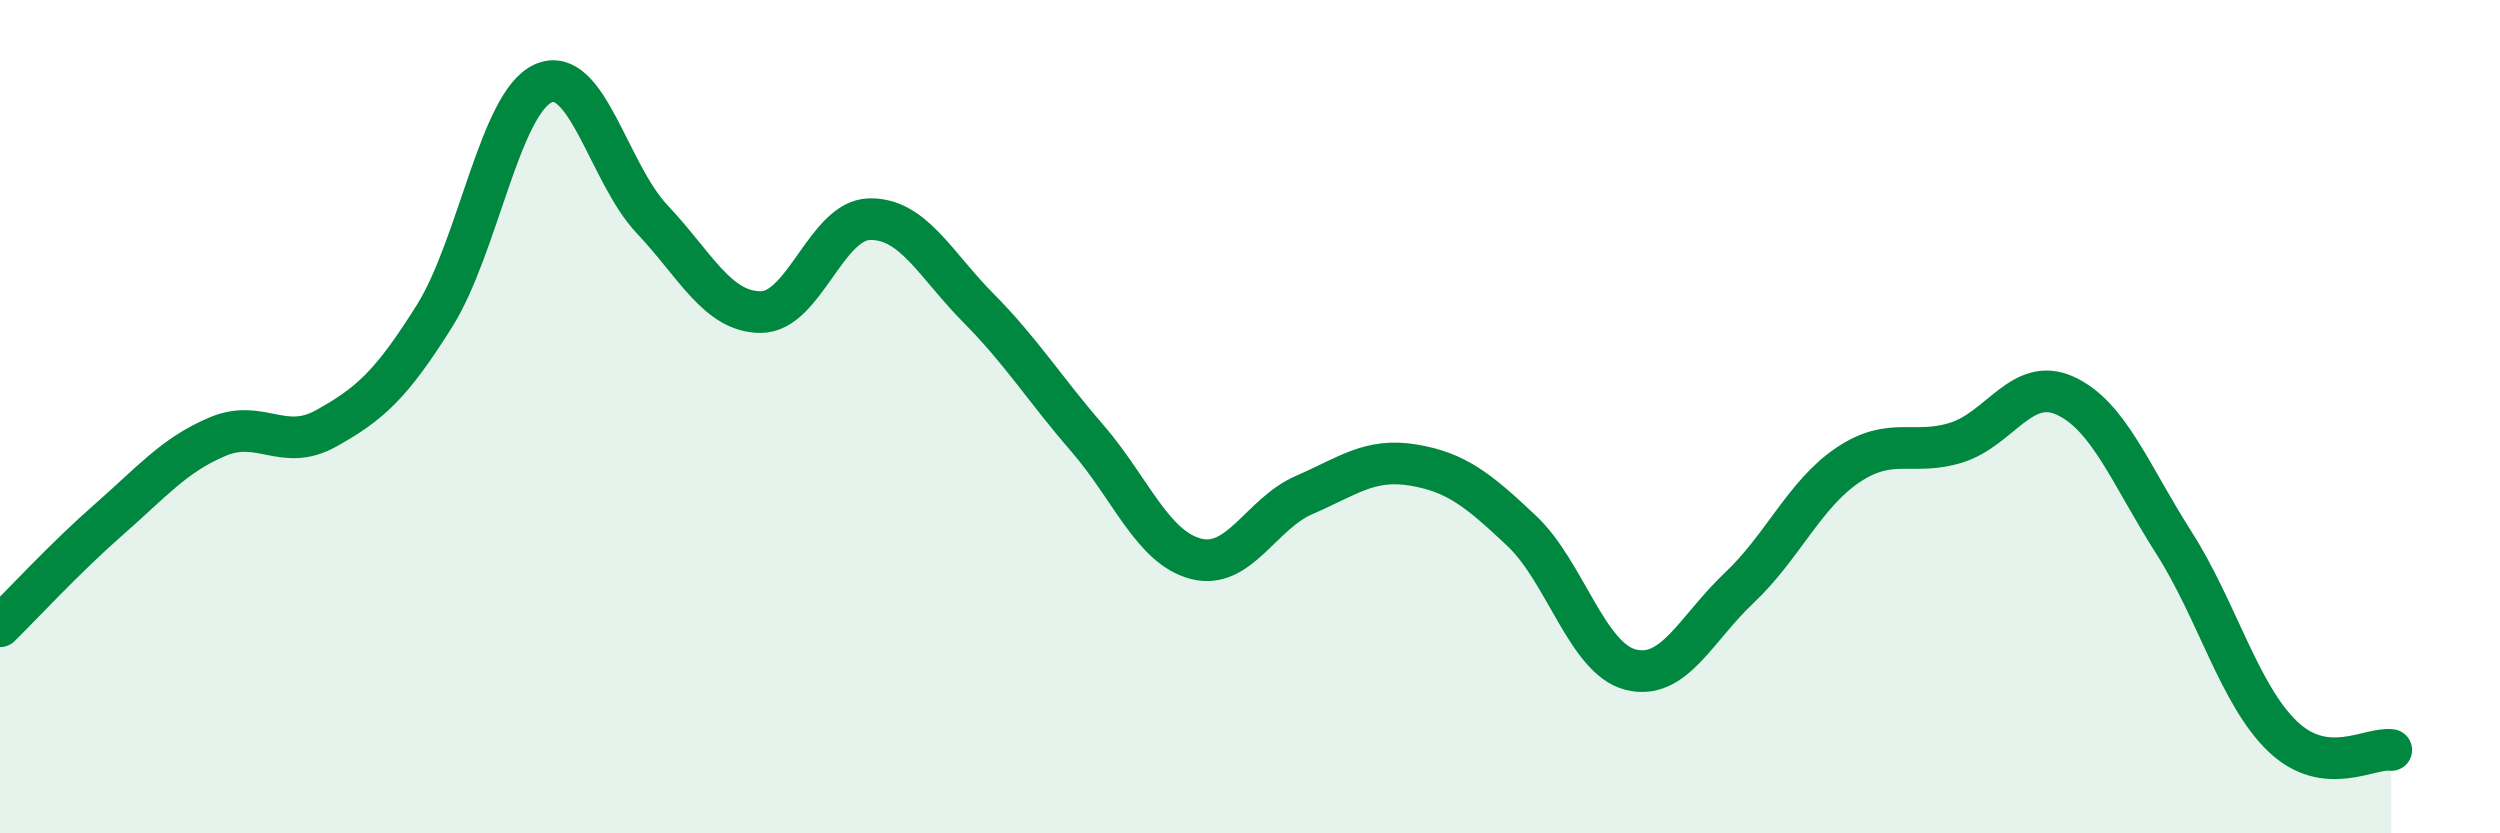
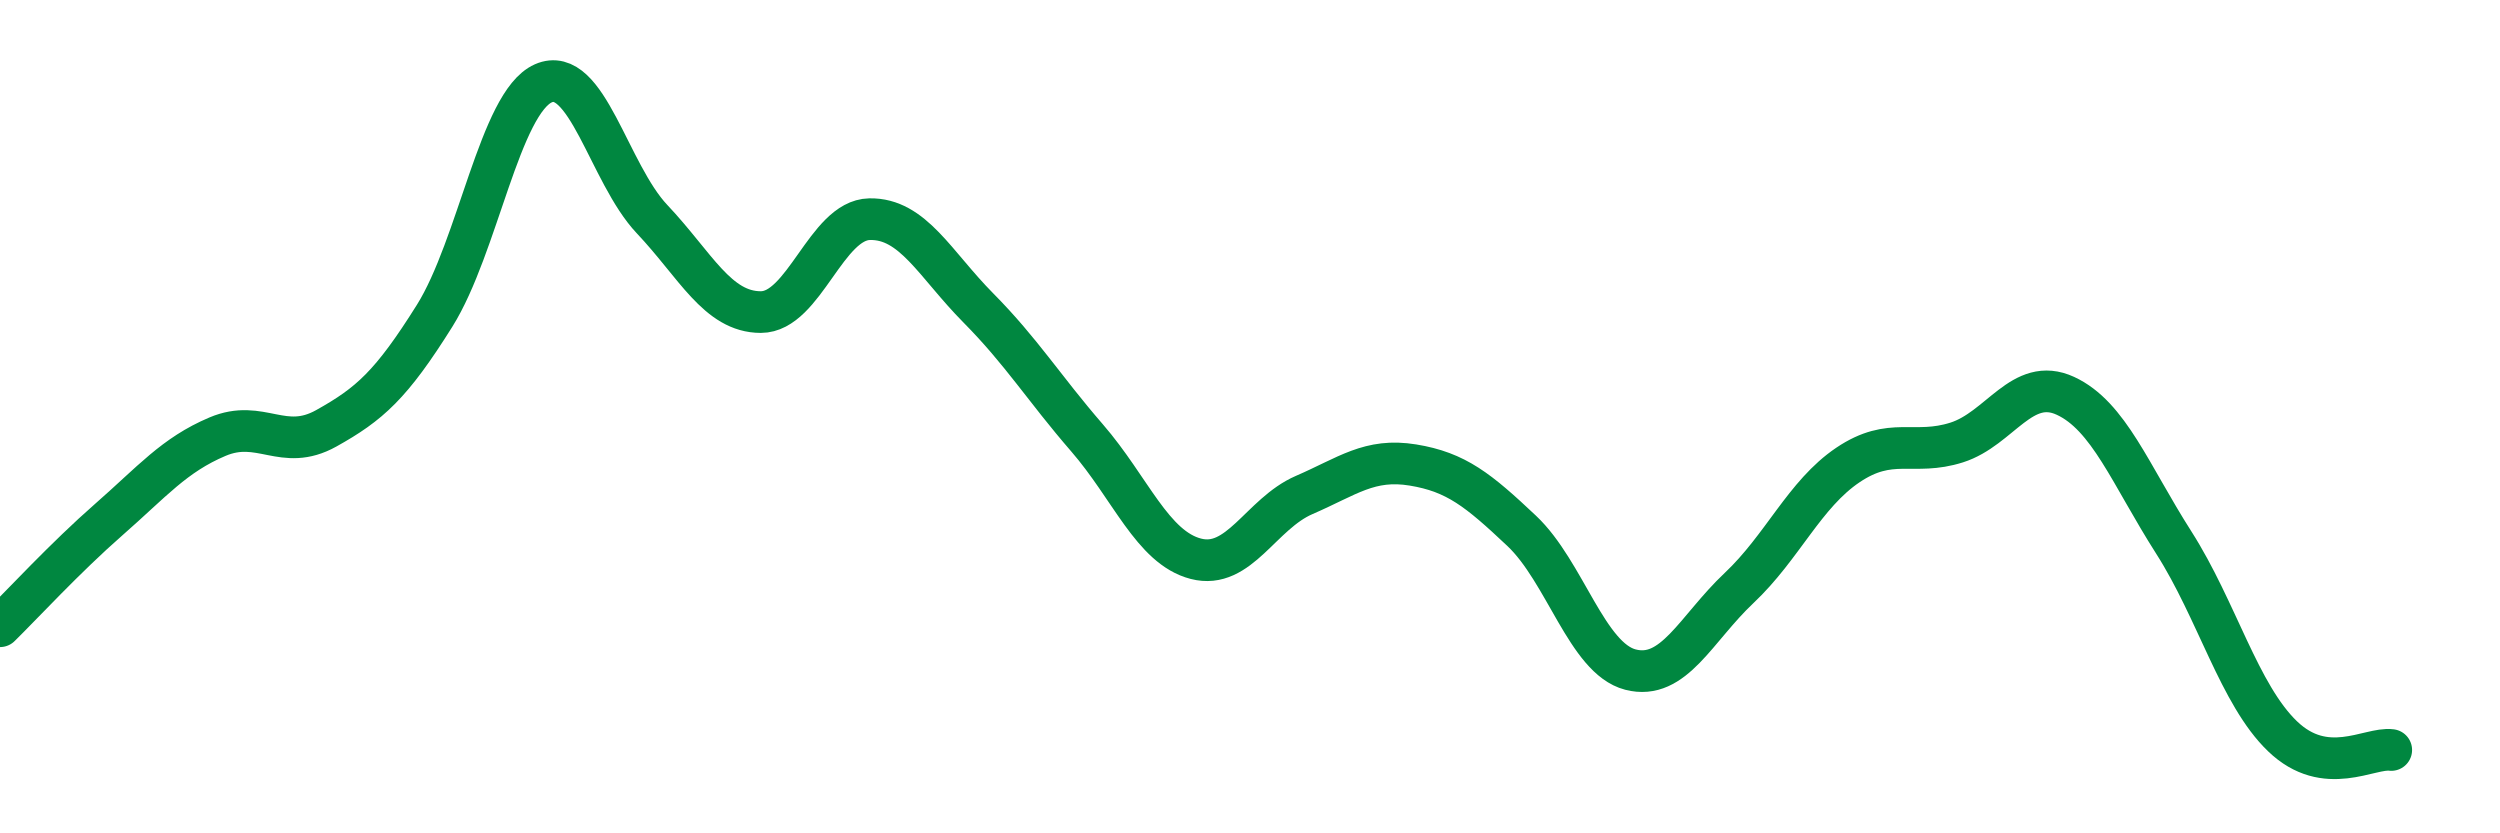
<svg xmlns="http://www.w3.org/2000/svg" width="60" height="20" viewBox="0 0 60 20">
-   <path d="M 0,15.03 C 0.52,14.52 1.57,13.38 2.61,12.47 C 3.65,11.56 4.18,10.92 5.22,10.48 C 6.26,10.04 6.79,10.86 7.83,10.28 C 8.87,9.7 9.39,9.24 10.43,7.58 C 11.47,5.92 12,2.46 13.04,2 C 14.08,1.54 14.61,4.16 15.65,5.26 C 16.69,6.36 17.22,7.49 18.26,7.49 C 19.3,7.49 19.83,5.28 20.87,5.26 C 21.91,5.24 22.44,6.34 23.48,7.39 C 24.52,8.44 25.05,9.31 26.09,10.51 C 27.13,11.71 27.66,13.14 28.7,13.41 C 29.74,13.68 30.26,12.33 31.3,11.88 C 32.34,11.43 32.87,10.99 33.91,11.16 C 34.95,11.33 35.48,11.76 36.52,12.74 C 37.56,13.72 38.09,15.8 39.13,16.07 C 40.17,16.34 40.7,15.09 41.74,14.11 C 42.78,13.13 43.31,11.86 44.35,11.16 C 45.39,10.46 45.92,10.95 46.96,10.62 C 48,10.29 48.53,9.02 49.57,9.5 C 50.61,9.98 51.13,11.39 52.17,13.02 C 53.21,14.65 53.74,16.67 54.78,17.67 C 55.82,18.67 56.87,17.93 57.39,18L57.39 20L0 20Z" fill="#008740" opacity="0.1" stroke-linecap="round" stroke-linejoin="round" />
  <path d="M 0,15.03 C 0.52,14.52 1.57,13.38 2.61,12.47 C 3.65,11.56 4.18,10.92 5.22,10.48 C 6.26,10.04 6.79,10.86 7.83,10.28 C 8.87,9.7 9.39,9.24 10.43,7.58 C 11.47,5.92 12,2.46 13.04,2 C 14.08,1.54 14.61,4.16 15.65,5.26 C 16.69,6.36 17.22,7.49 18.26,7.49 C 19.3,7.49 19.83,5.28 20.87,5.26 C 21.91,5.24 22.44,6.34 23.48,7.39 C 24.52,8.44 25.05,9.31 26.09,10.51 C 27.13,11.71 27.66,13.14 28.7,13.41 C 29.74,13.68 30.26,12.33 31.3,11.88 C 32.34,11.43 32.87,10.99 33.91,11.16 C 34.95,11.33 35.48,11.76 36.52,12.74 C 37.56,13.72 38.09,15.8 39.13,16.07 C 40.17,16.34 40.7,15.09 41.74,14.11 C 42.78,13.13 43.31,11.86 44.35,11.16 C 45.39,10.46 45.92,10.95 46.96,10.62 C 48,10.29 48.53,9.02 49.57,9.5 C 50.61,9.98 51.13,11.39 52.17,13.02 C 53.21,14.65 53.74,16.67 54.78,17.67 C 55.82,18.67 56.87,17.93 57.39,18" stroke="#008740" stroke-width="1" fill="none" stroke-linecap="round" stroke-linejoin="round" />
</svg>